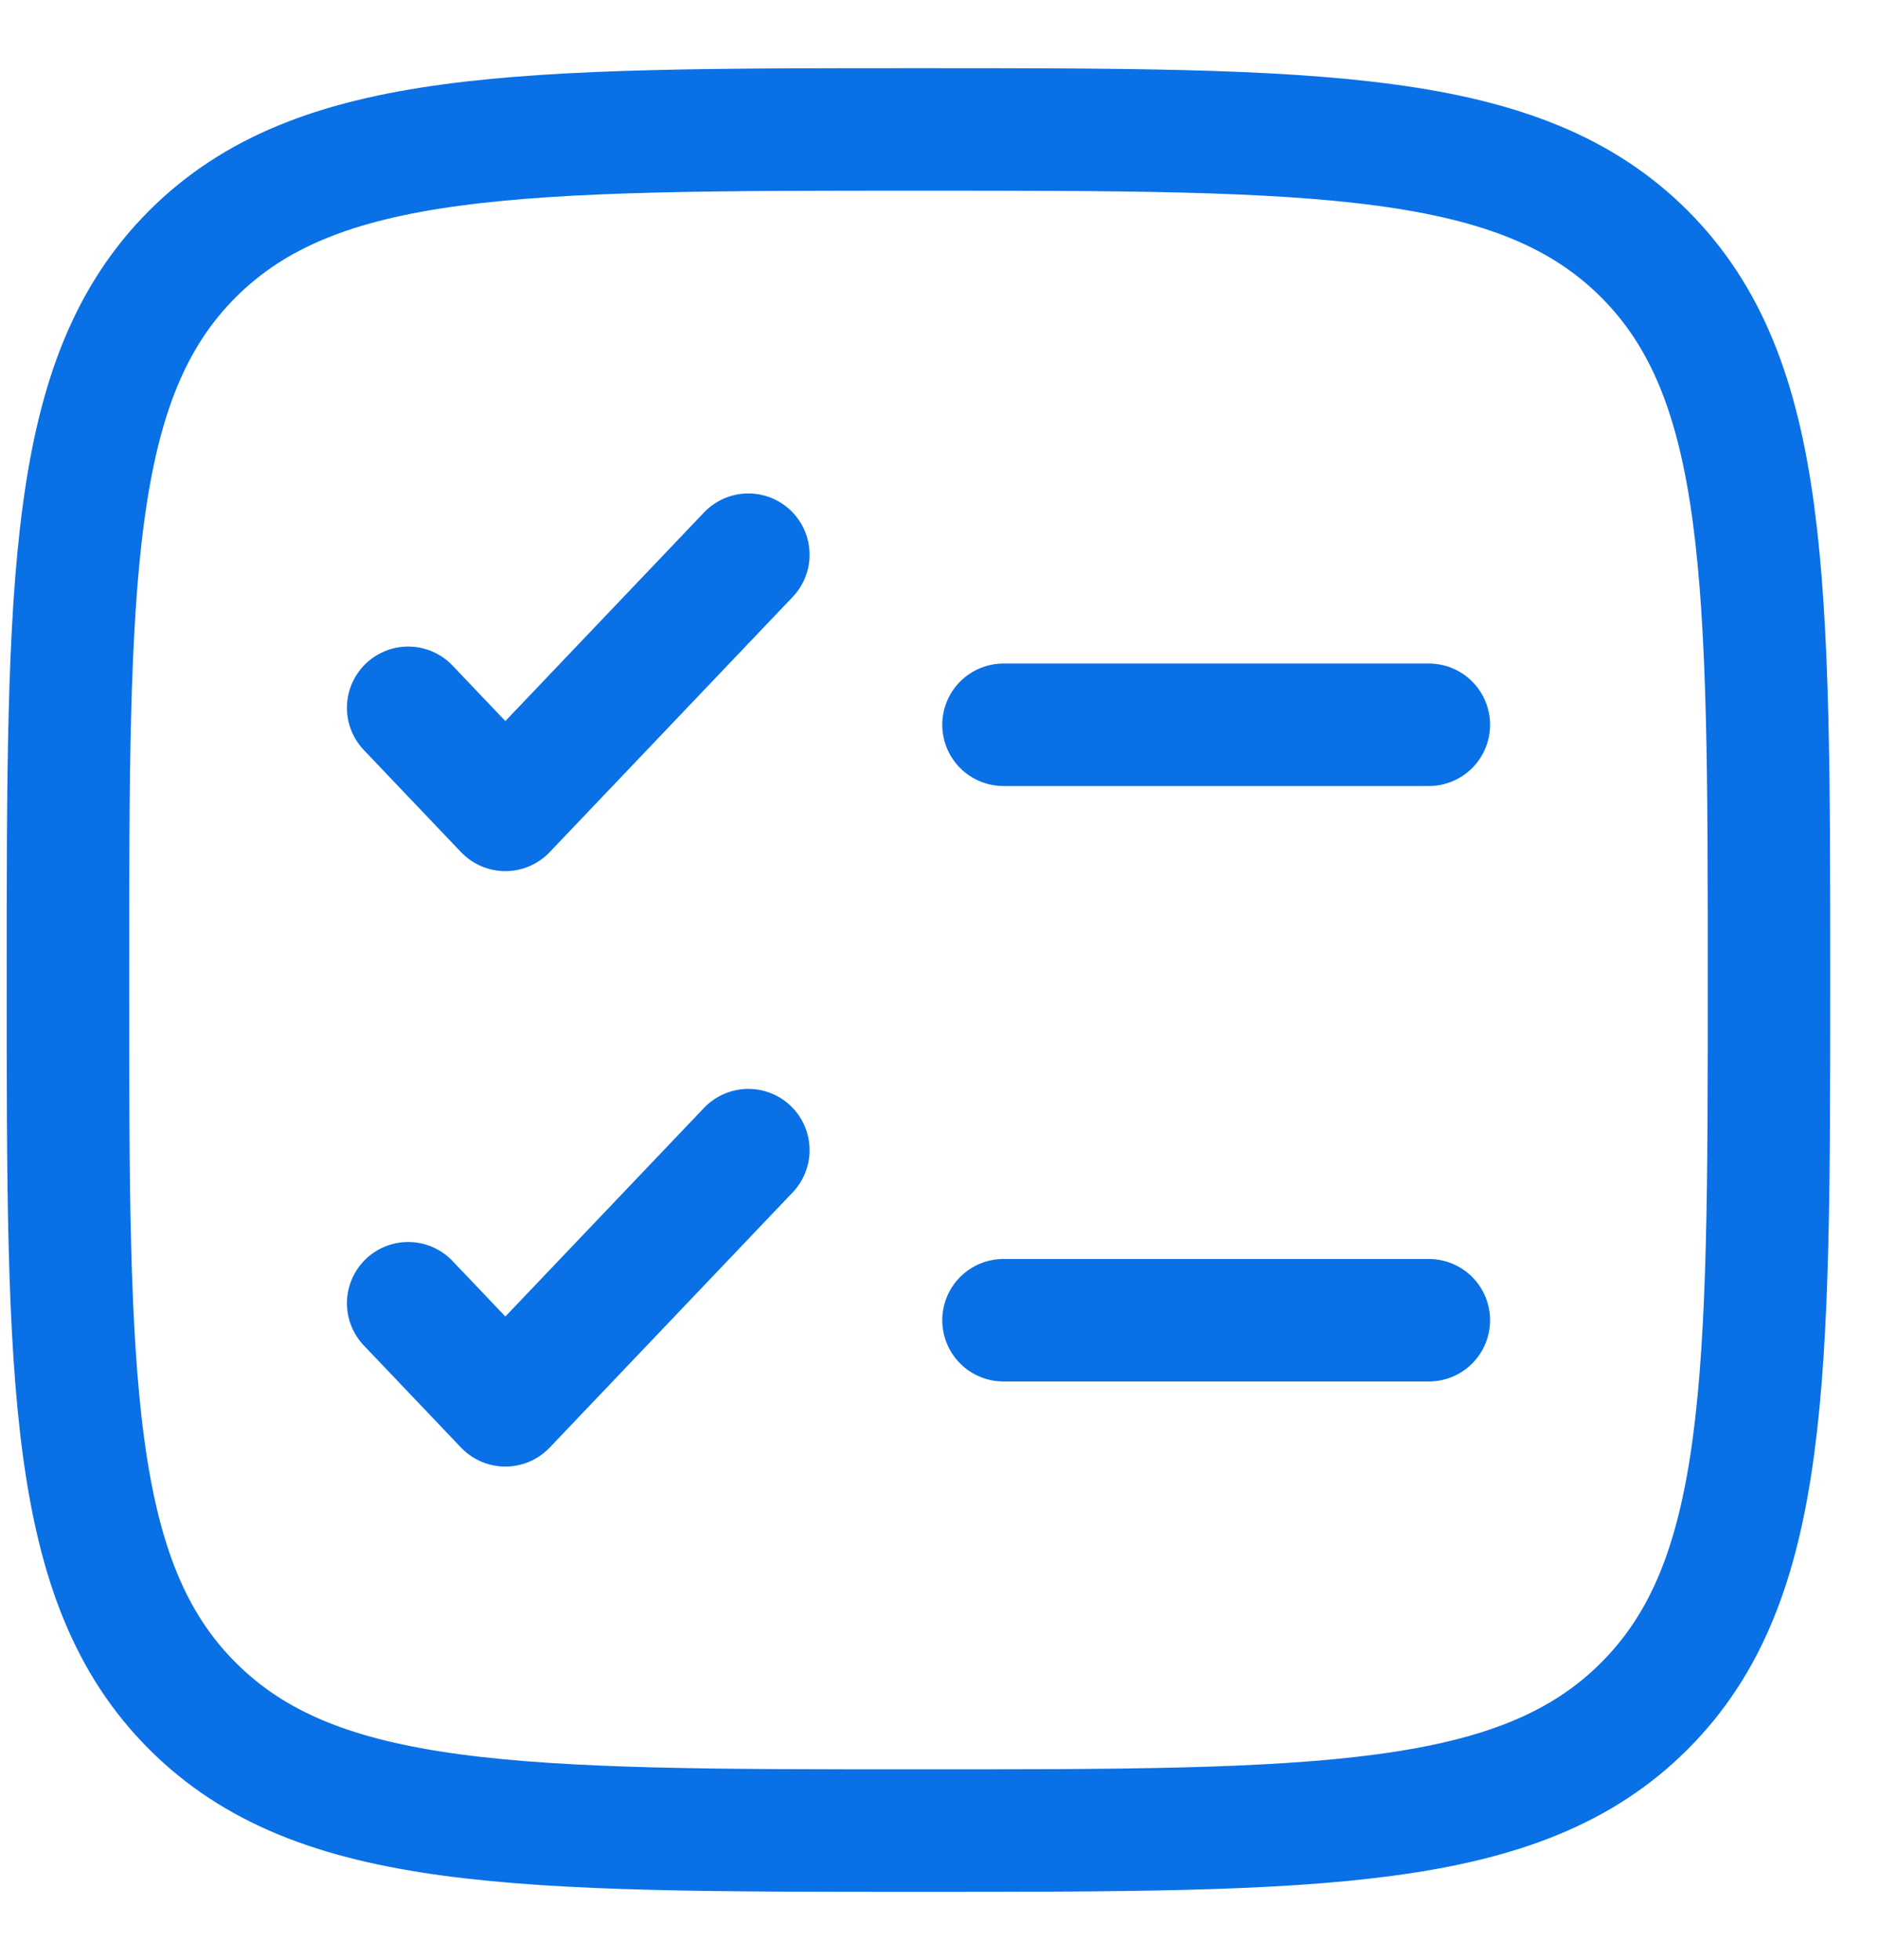
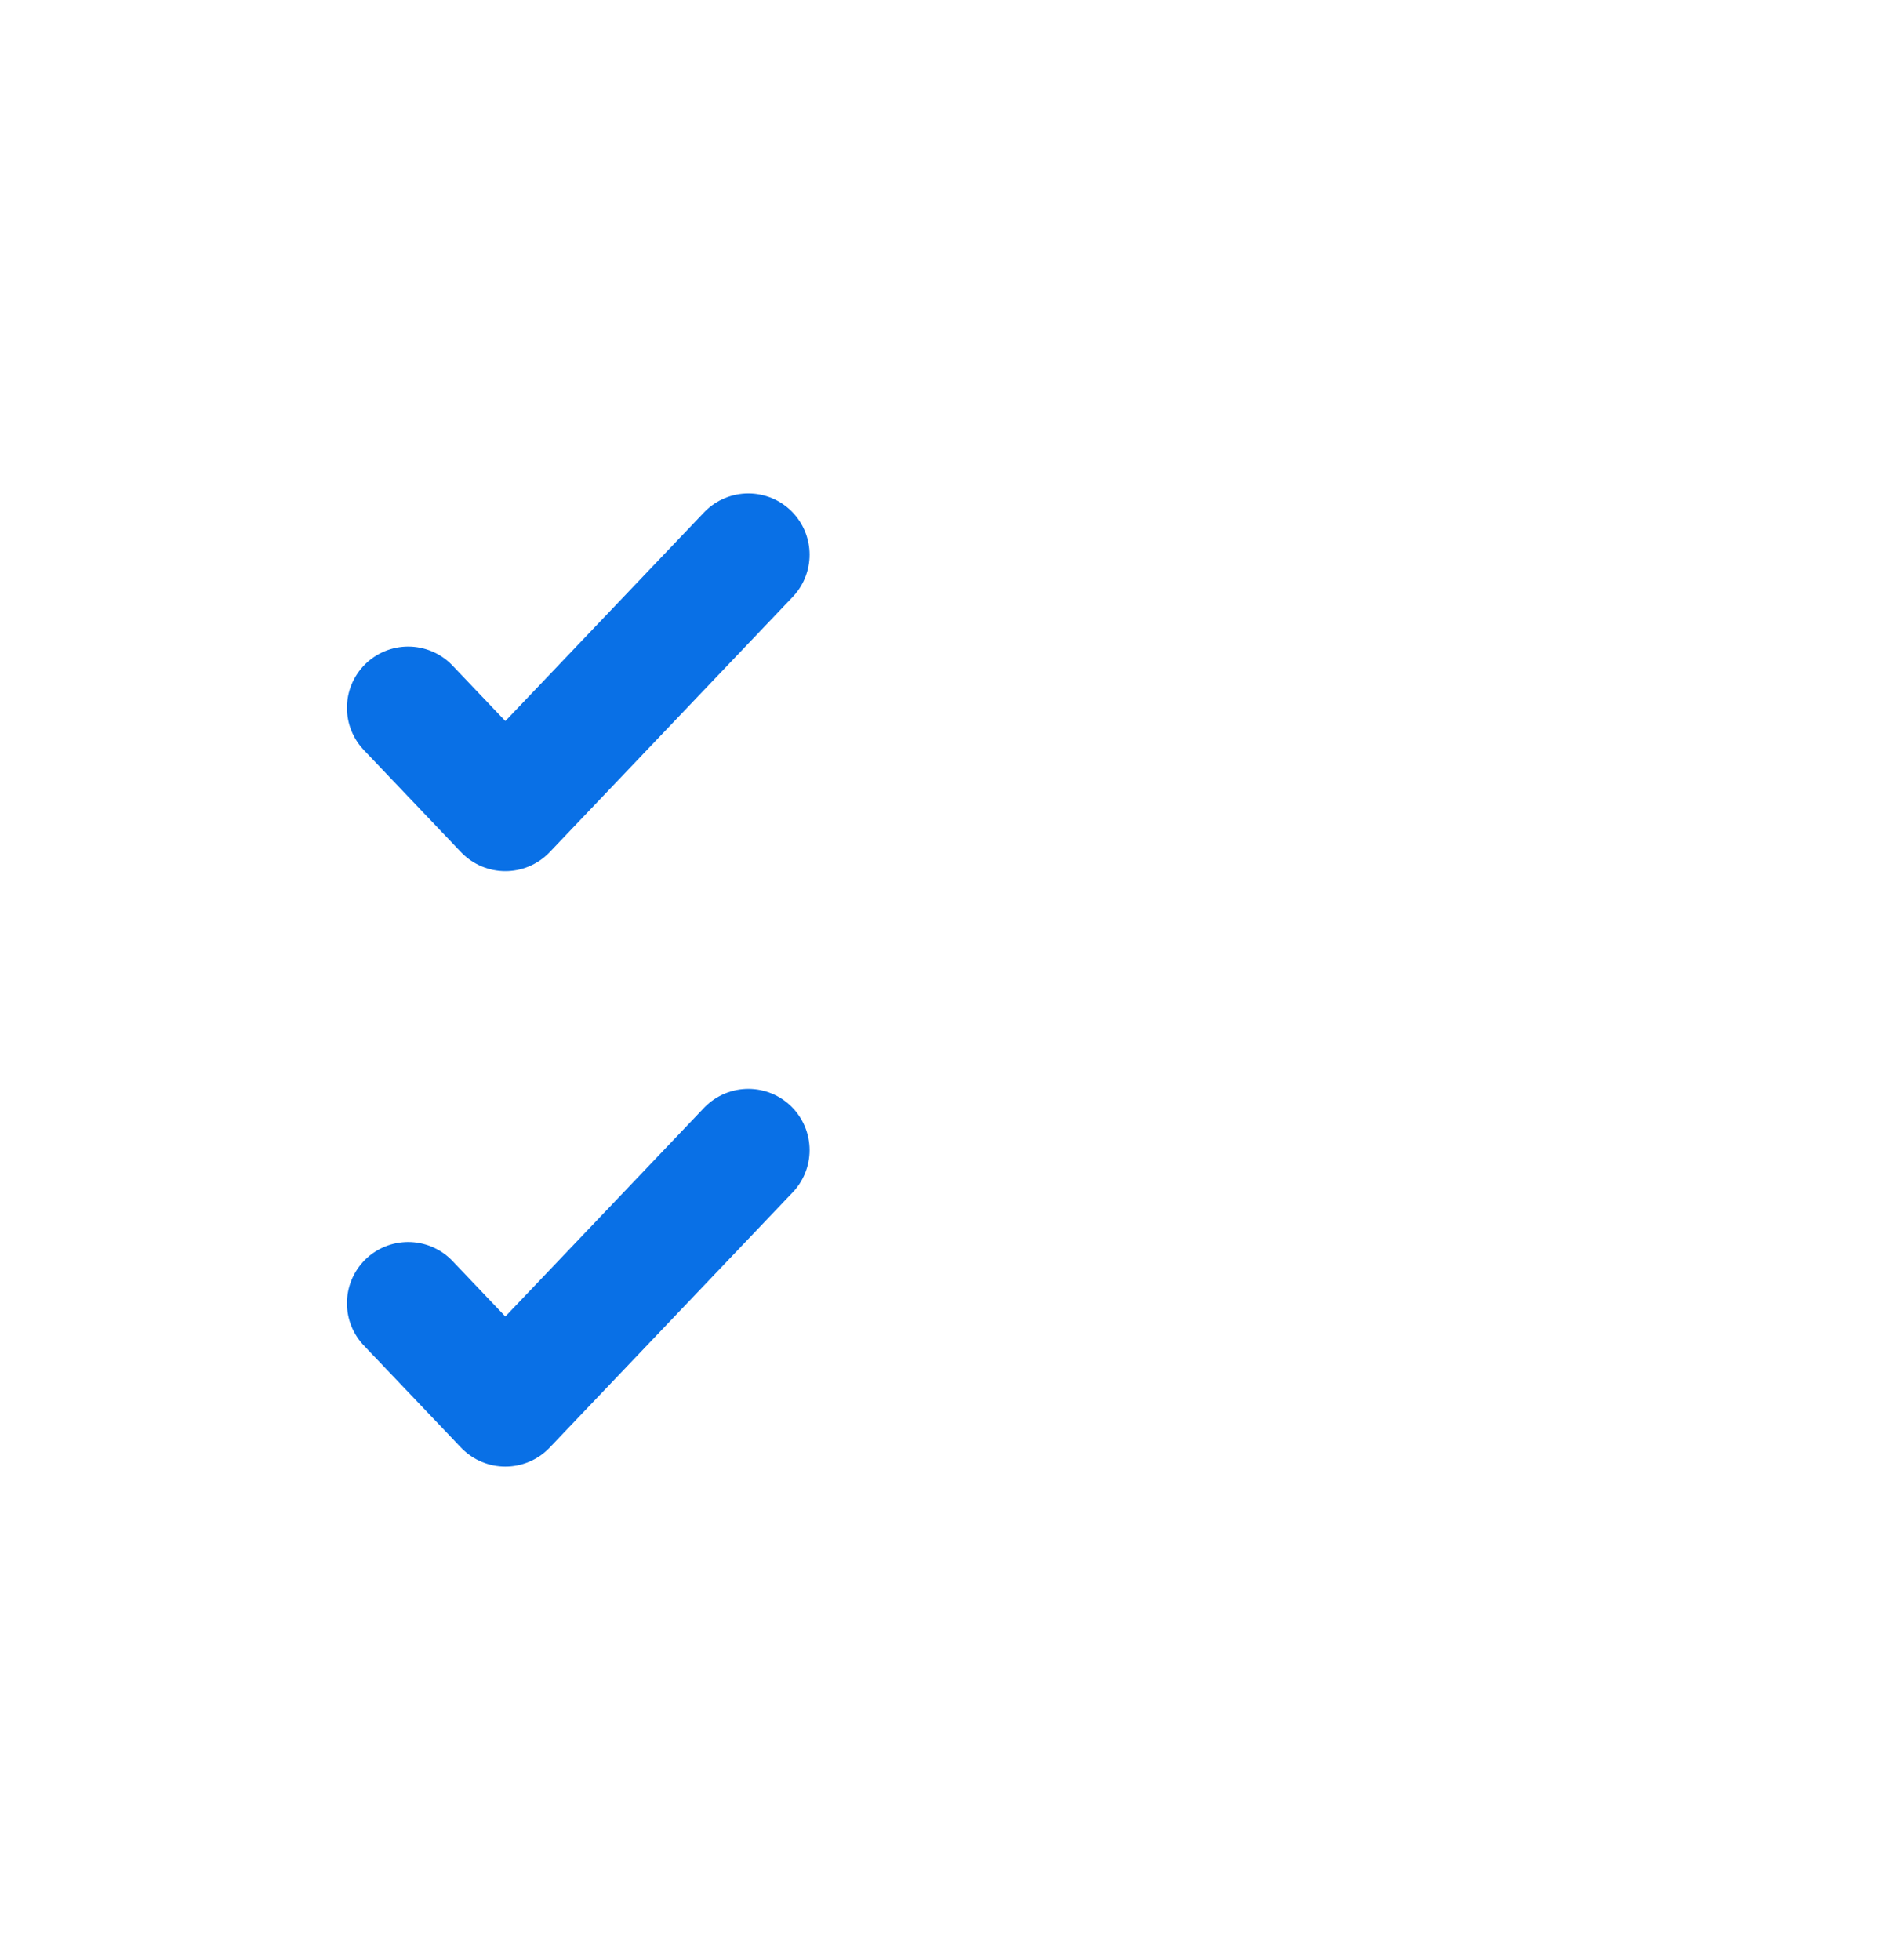
<svg xmlns="http://www.w3.org/2000/svg" width="23" height="24" viewBox="0 0 23 24" fill="none">
-   <path d="M0.832 12.001C0.832 7.091 0.832 4.636 2.357 3.11C3.884 1.585 6.338 1.585 11.249 1.585C16.159 1.585 18.614 1.585 20.139 3.11C21.665 4.637 21.665 7.091 21.665 12.001C21.665 16.912 21.665 19.367 20.139 20.892C18.615 22.418 16.159 22.418 11.249 22.418C6.338 22.418 3.883 22.418 2.357 20.892C0.832 19.368 0.832 16.912 0.832 12.001Z" stroke="#0970E6" stroke-width="1.5" />
  <path d="M4.999 15.96L6.189 17.21L9.165 14.085M4.999 8.668L6.189 9.918L9.165 6.793" stroke="#0970E6" stroke-width="1.5" stroke-linecap="round" stroke-linejoin="round" />
-   <path d="M12.29 8.876H17.499M12.29 16.168H17.499" stroke="#0970E6" stroke-width="1.5" stroke-linecap="round" />
</svg>